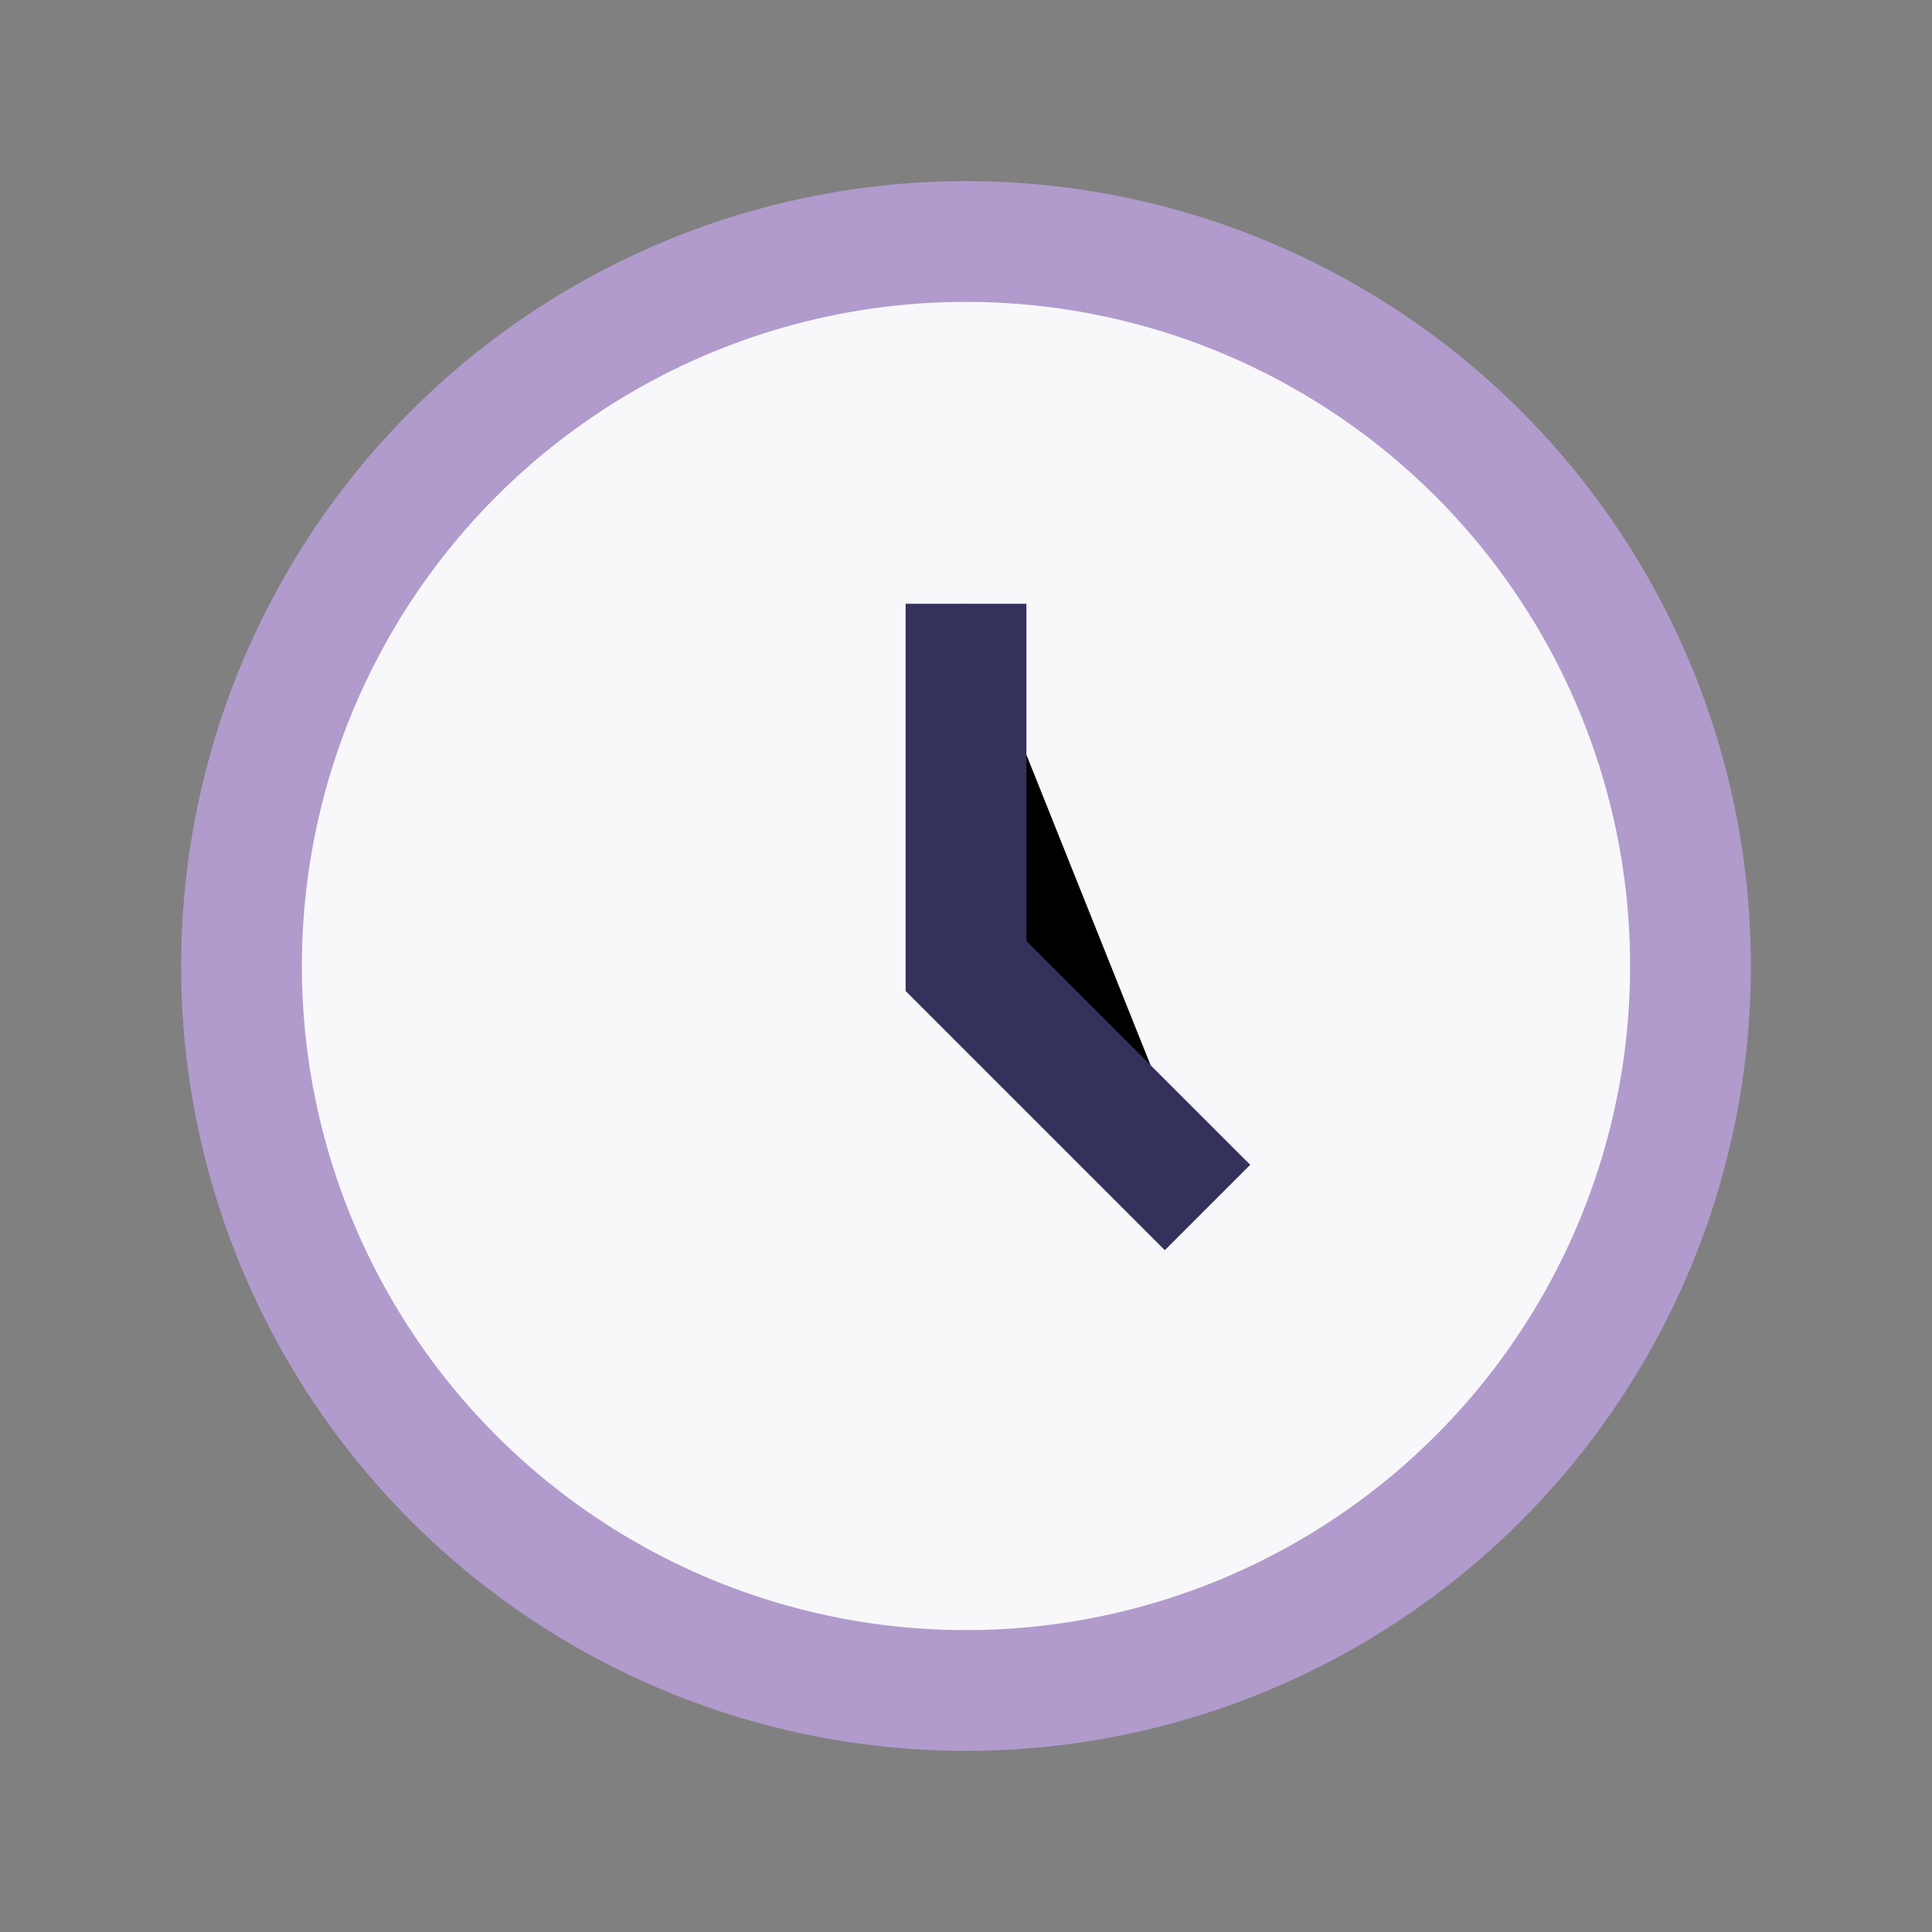
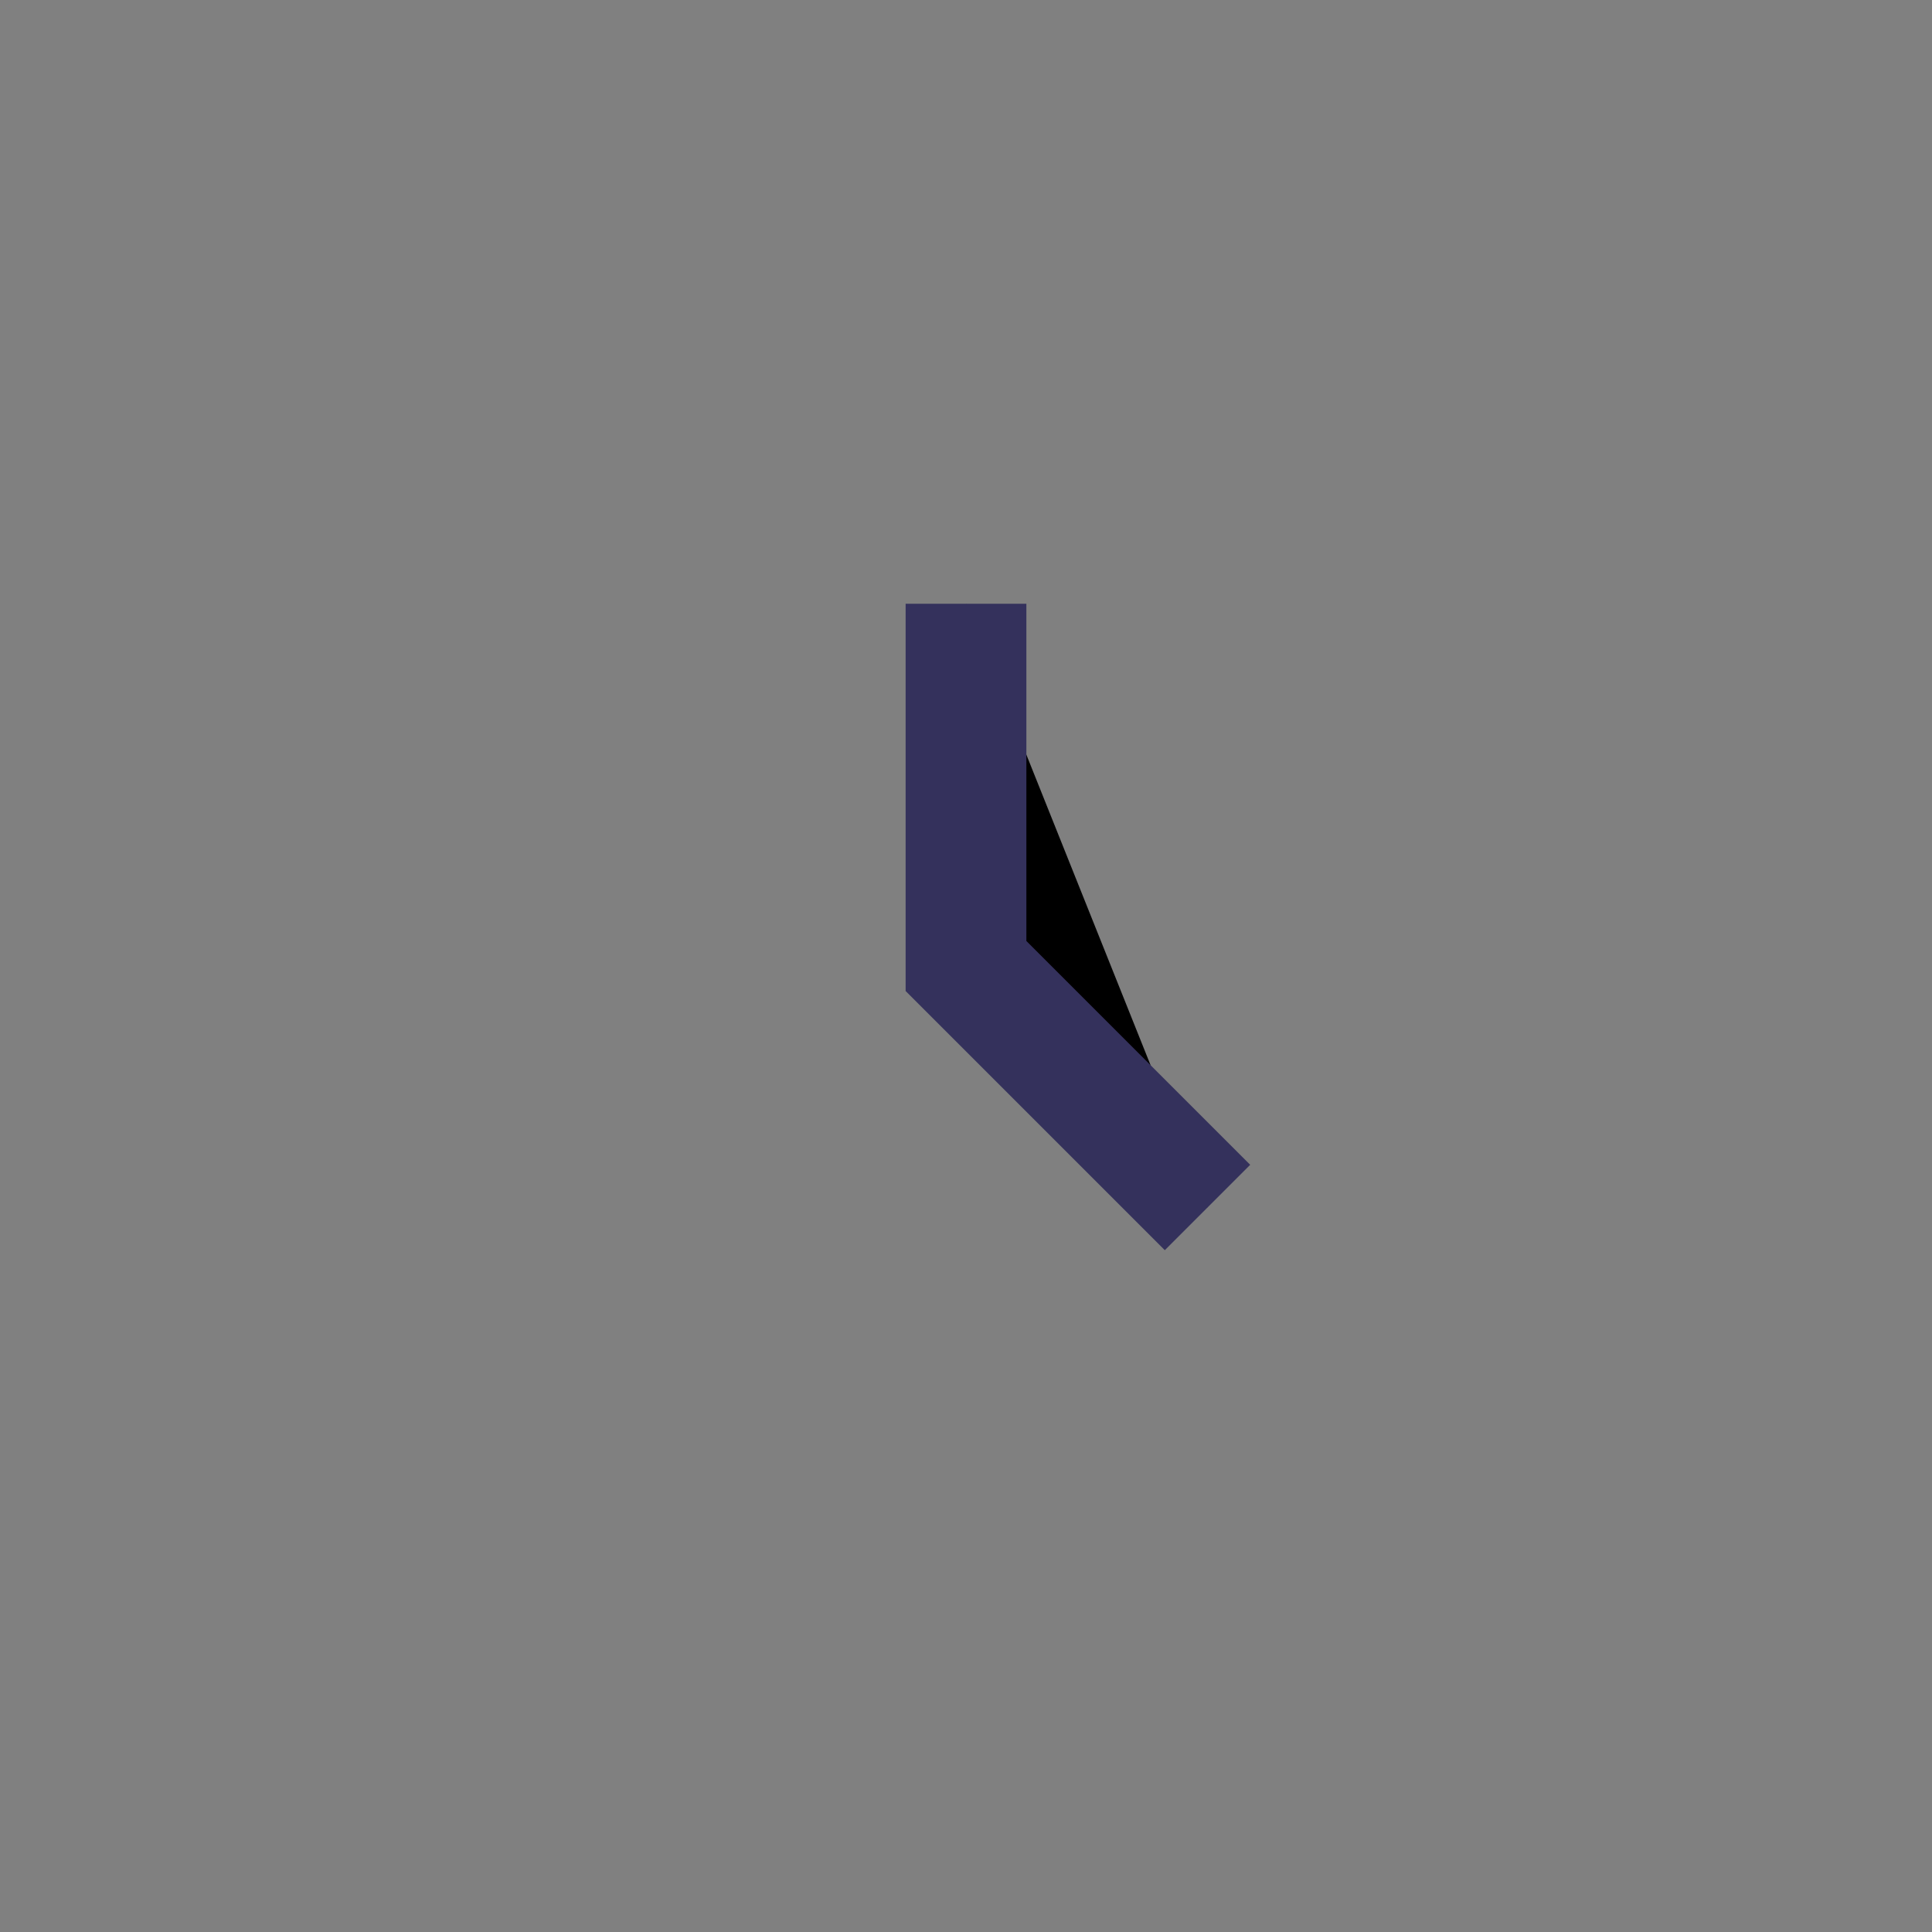
<svg xmlns="http://www.w3.org/2000/svg" width="32" height="32" viewBox="0 0 32 32">
  <rect x="0" y="0" width="32" height="32" fill="#808080" stroke="none" />
-   <circle cx="16" cy="16" r="12" fill="#F8F7FA" stroke="#B09BCC" stroke-width="2" />
  <path d="M16 10v6l4 4" stroke="#34315C" stroke-width="2" />
</svg>